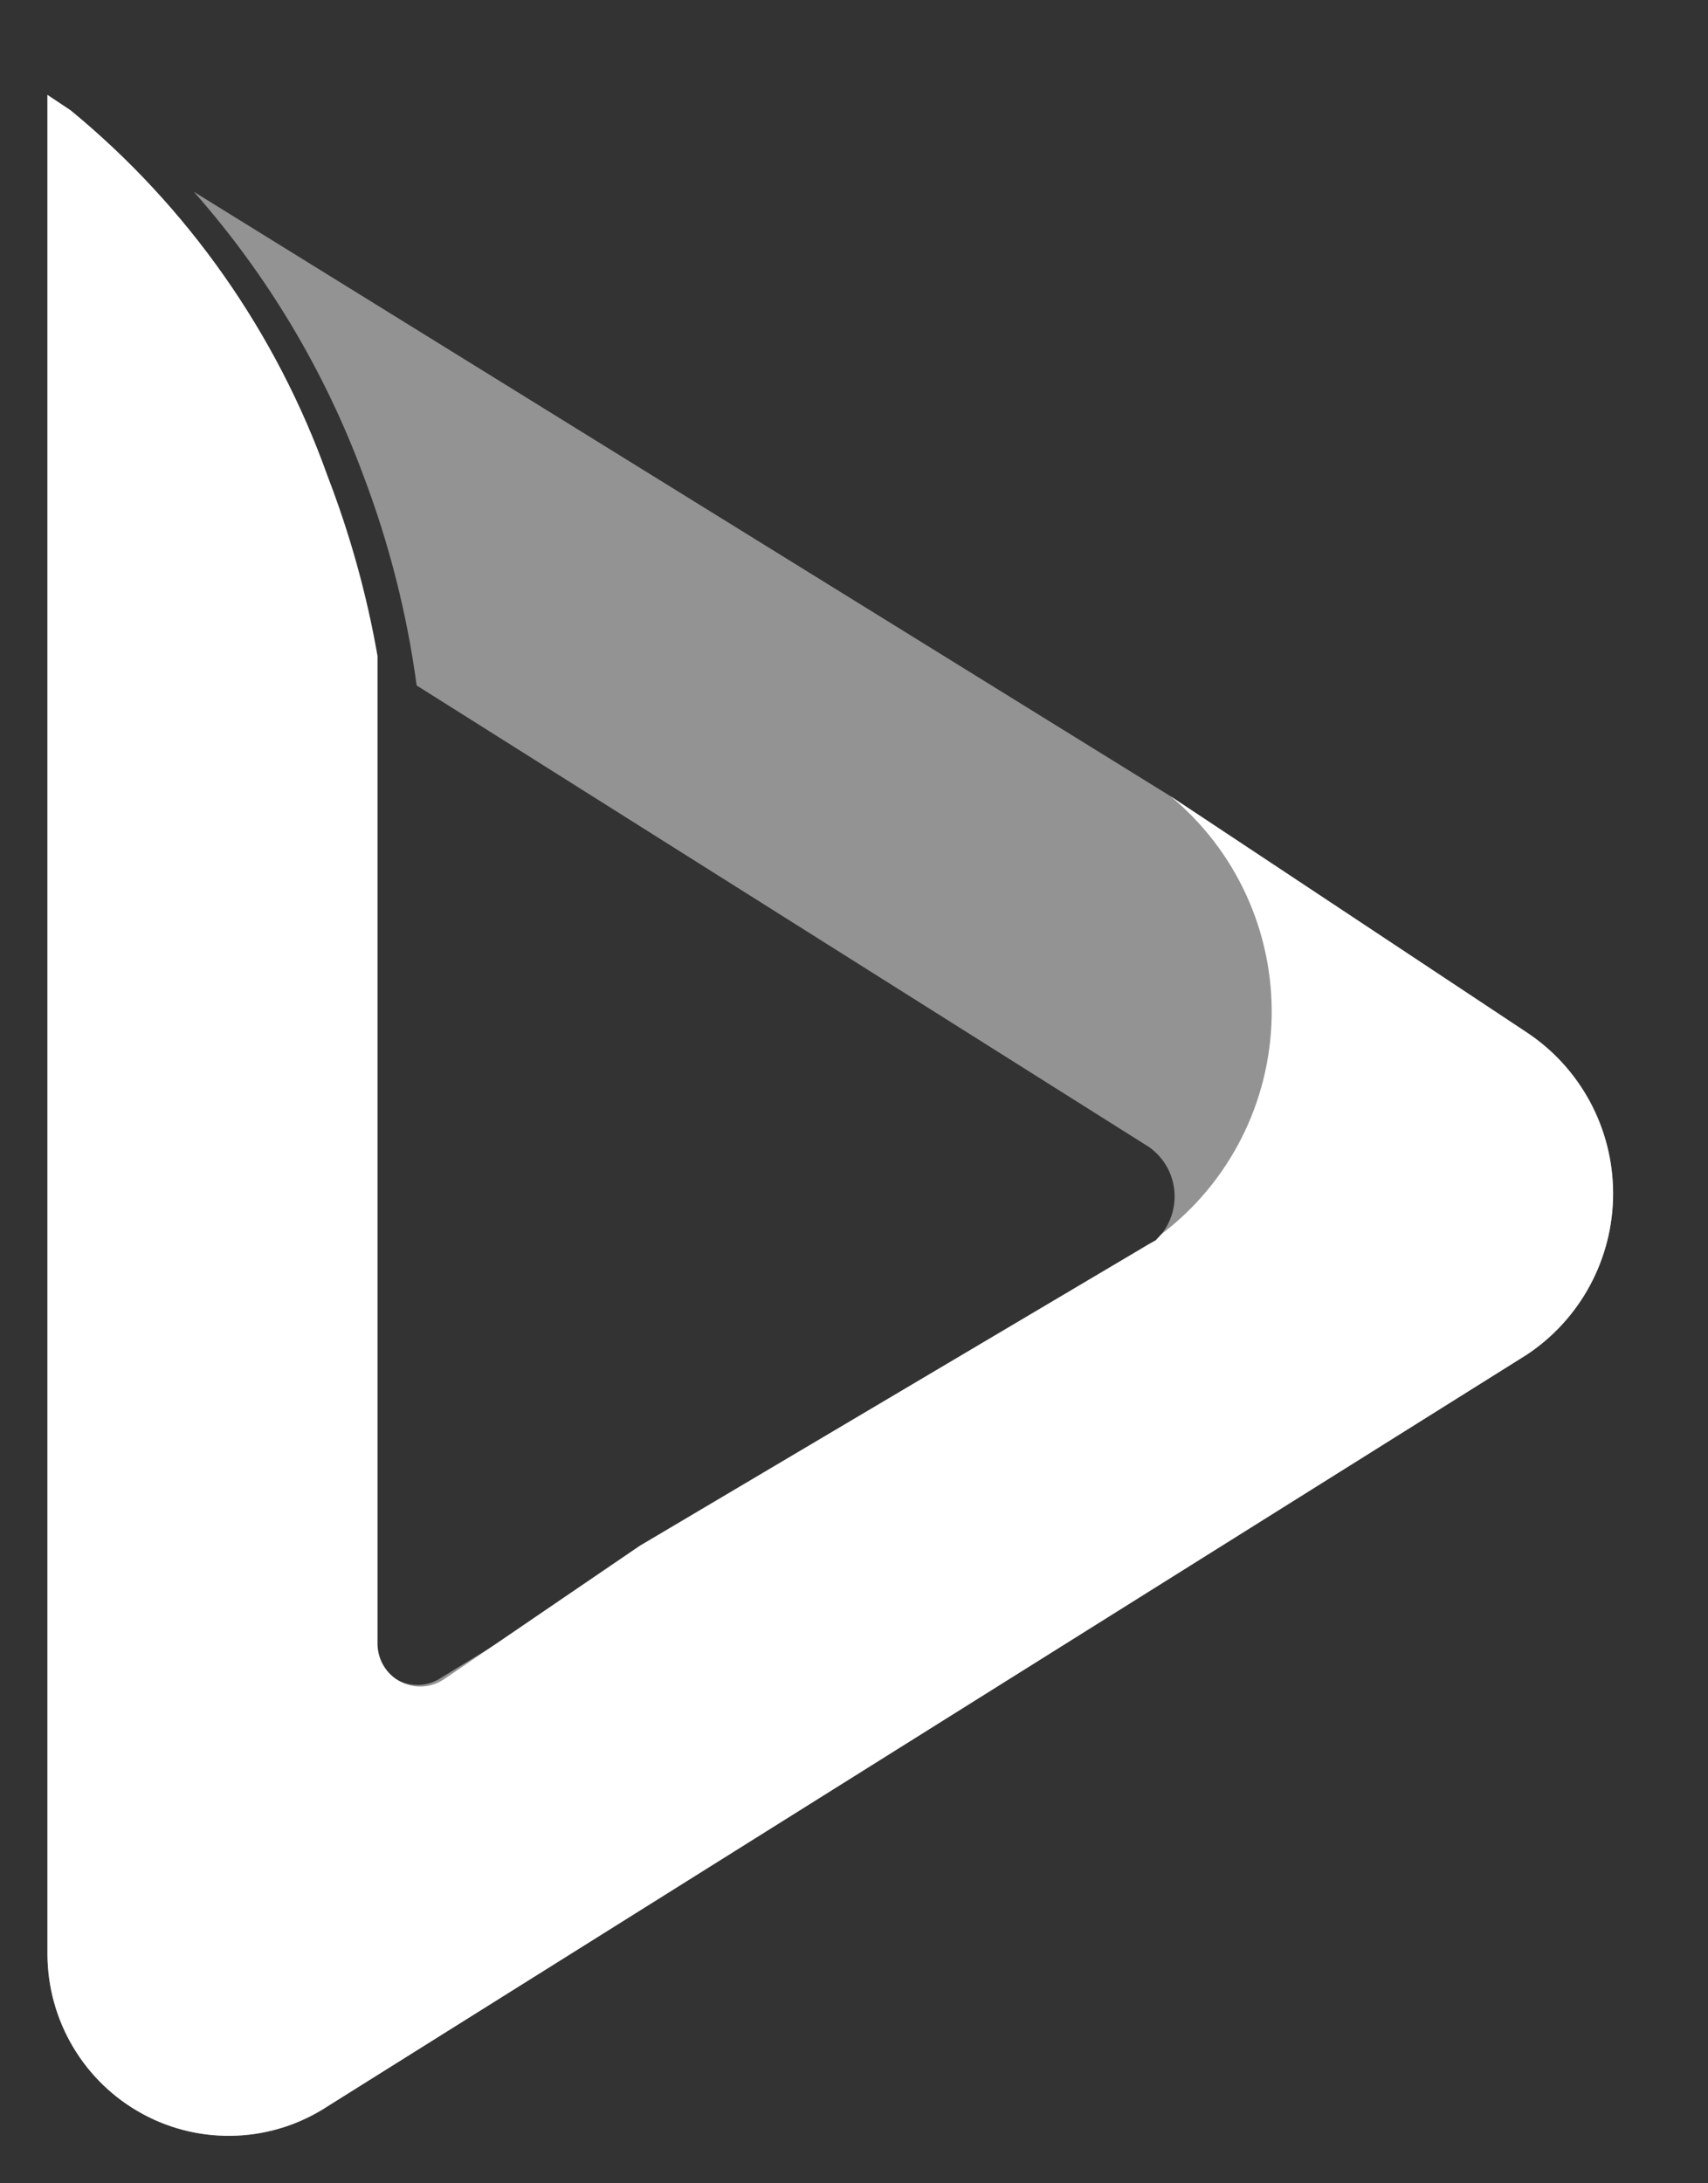
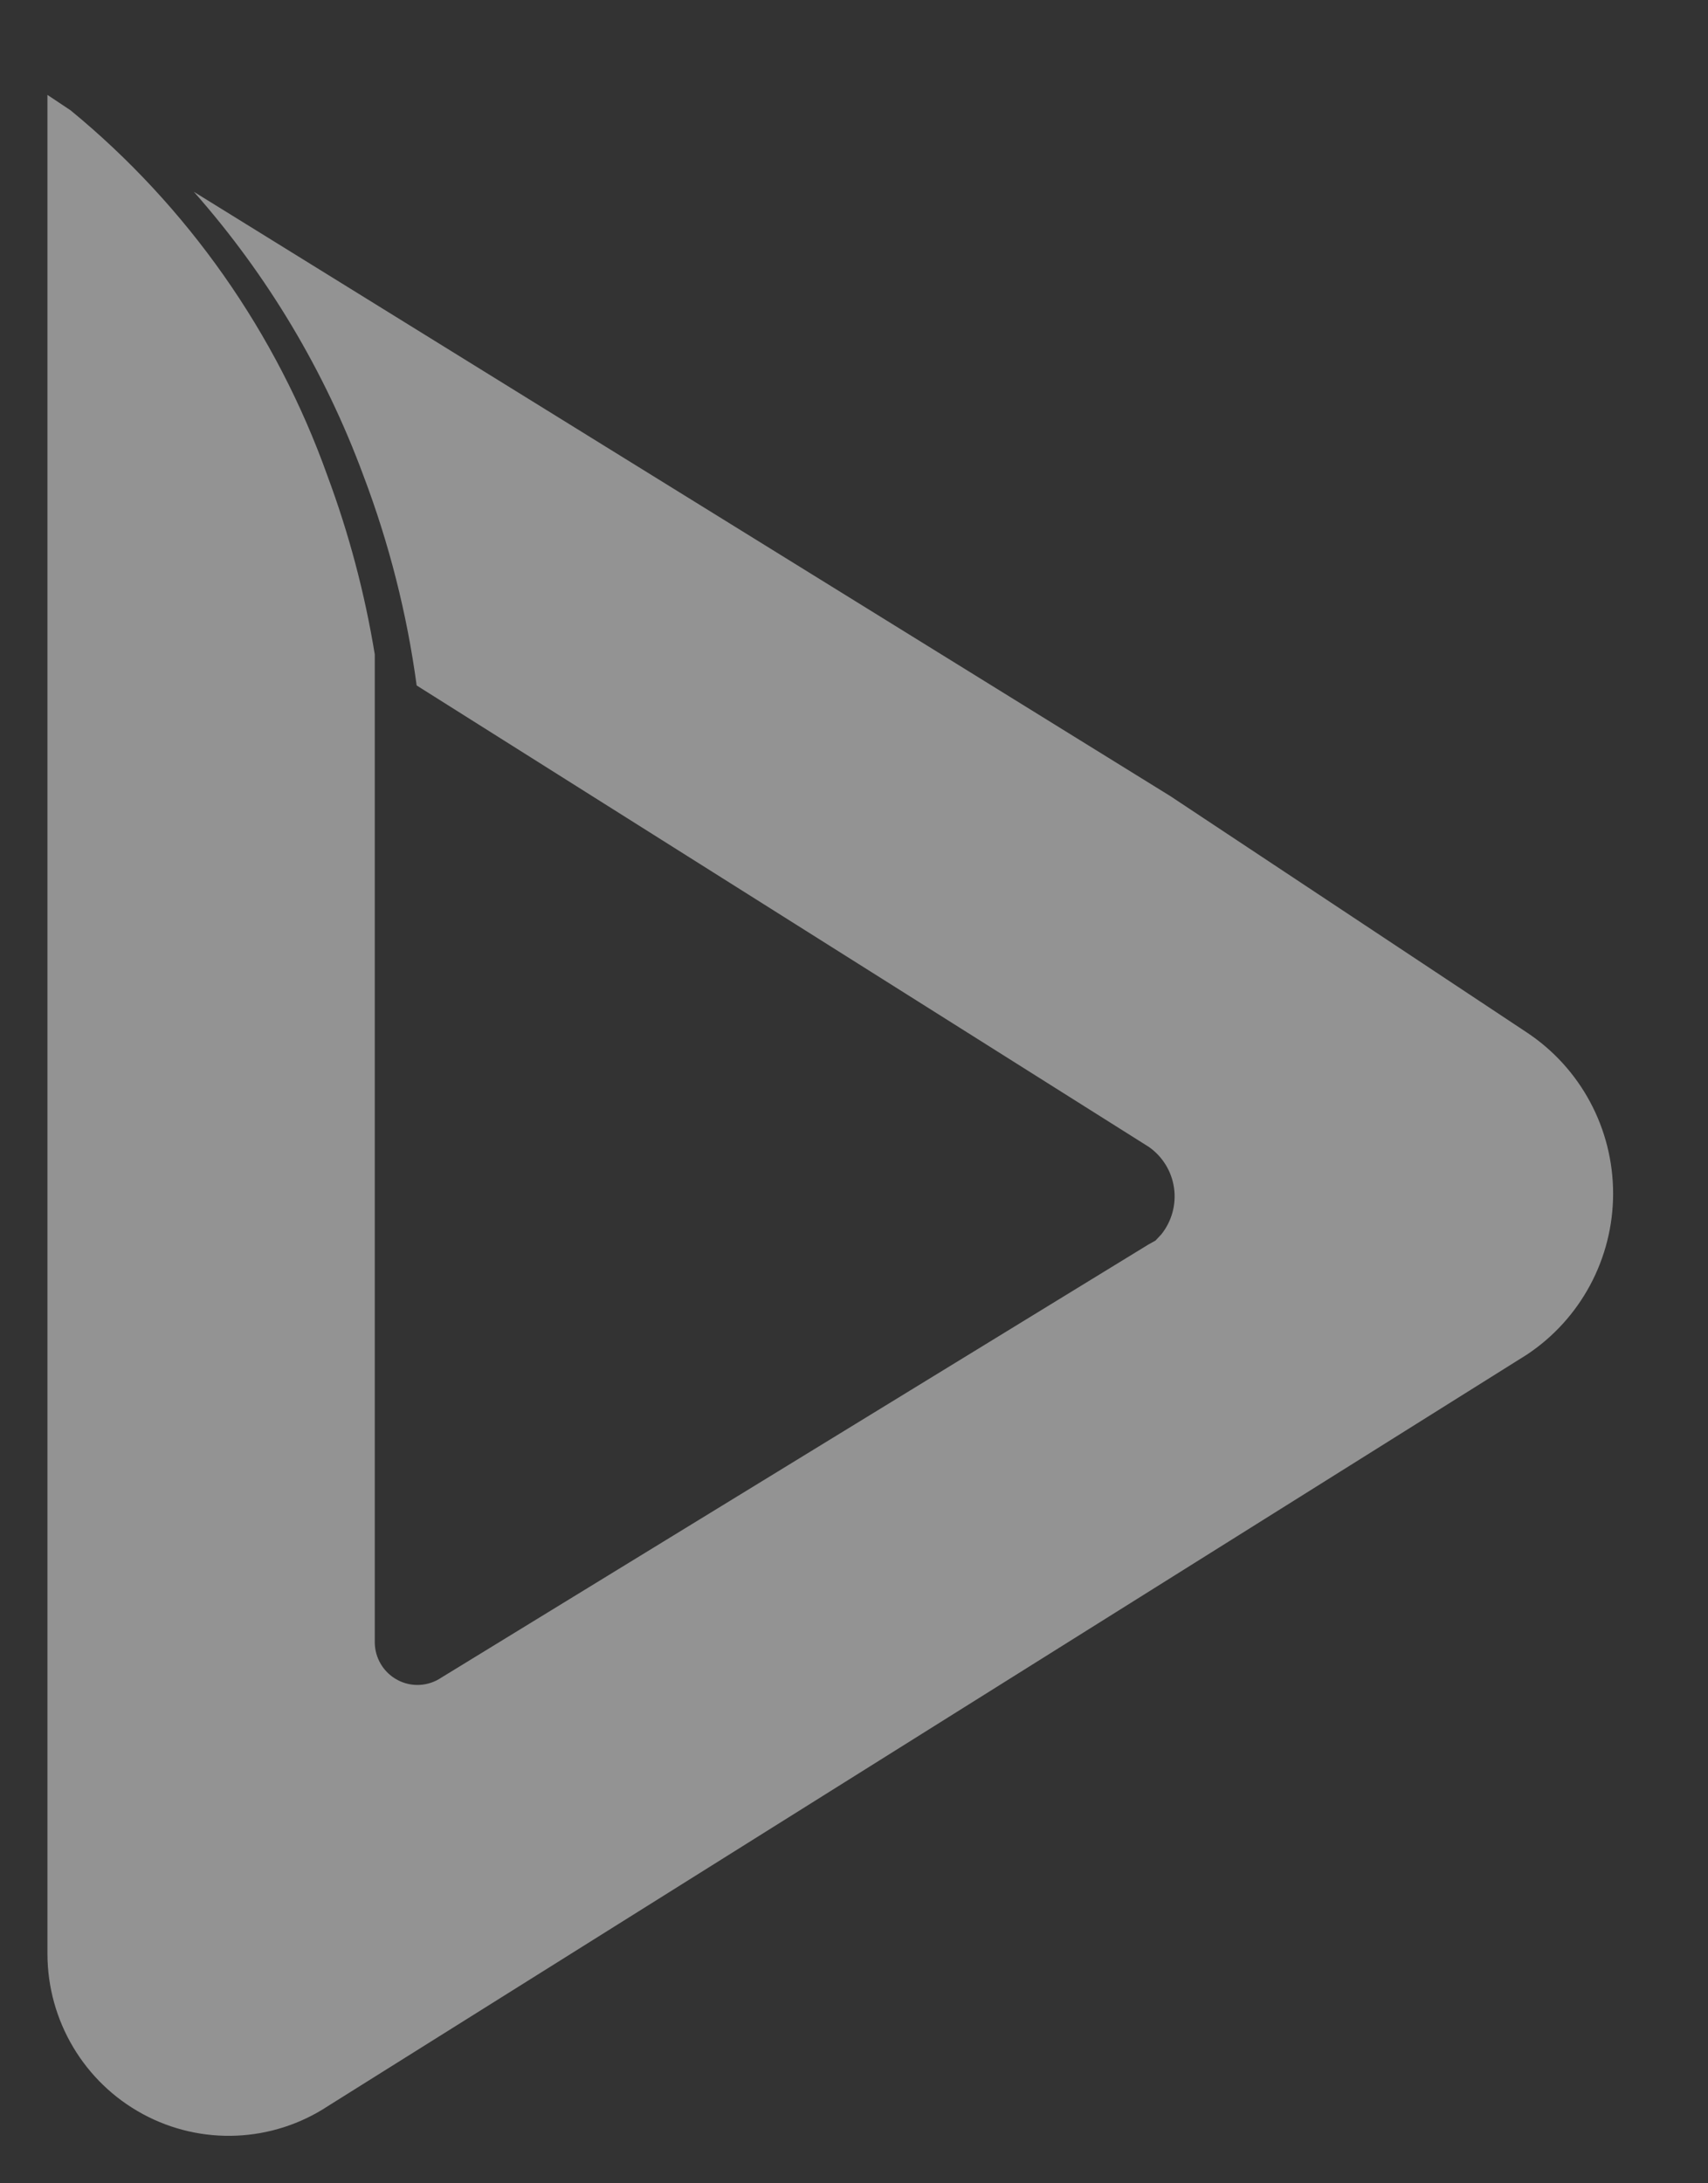
<svg xmlns="http://www.w3.org/2000/svg" width="36px" height="46px" viewBox="0 0 36 46" version="1.1">
  <rect x="0" y="0" width="36" height="46" fill="#333333" stroke="none" />
  <title>logo white sm</title>
  <desc>Created with Sketch.</desc>
  <defs />
  <g id="logo-white-sm" stroke="none" stroke-width="1" fill="none" fill-rule="evenodd">
    <path d="M32.177,21.75 L24.667,16.773 L4.086,4.041 C5.636,5.794 6.847,7.822 7.66,10.021 C8.201,11.447 8.578,12.93 8.782,14.442 L24.214,24.164 C24.502,24.365 24.695,24.677 24.745,25.027 C24.795,25.376 24.698,25.731 24.478,26.006 L24.354,26.138 L24.205,26.221 L9.302,35.346 C9.026,35.532 8.671,35.552 8.378,35.395 C8.084,35.239 7.9,34.933 7.899,34.599 L7.899,13.787 C7.689,12.502 7.355,11.241 6.9,10.021 C5.824,7.009 3.953,4.348 1.487,2.324 L1,2 L1,41.169 C1.003,42.578 1.775,43.873 3.01,44.541 C4.244,45.209 5.744,45.144 6.917,44.37 L32.177,28.544 C33.315,27.792 34,26.516 34,25.147 C34,23.778 33.315,22.502 32.177,21.75 Z" id="Shape" fill="#FFFFFF" fill-rule="nonzero" opacity="0.47" />
-     <path d="M32.177,21.75 L24.667,16.773 C26.051,17.915 26.838,19.631 26.803,21.43 C26.767,23.228 25.914,24.912 24.486,25.997 L24.362,26.13 L24.214,26.213 L13.486,32.567 L9.36,35.379 C9.084,35.566 8.729,35.585 8.435,35.429 C8.142,35.272 7.958,34.966 7.957,34.632 L7.957,13.82 C7.73,12.522 7.376,11.249 6.9,10.021 C5.824,7.009 3.953,4.348 1.487,2.324 L1,2 L1,41.169 C1.003,42.578 1.775,43.873 3.01,44.541 C4.244,45.209 5.744,45.144 6.917,44.37 L32.177,28.544 C33.315,27.792 34,26.516 34,25.147 C34,23.778 33.315,22.502 32.177,21.75 Z" id="Shape" fill="#FFFFFF" fill-rule="nonzero" />
  </g>
</svg>